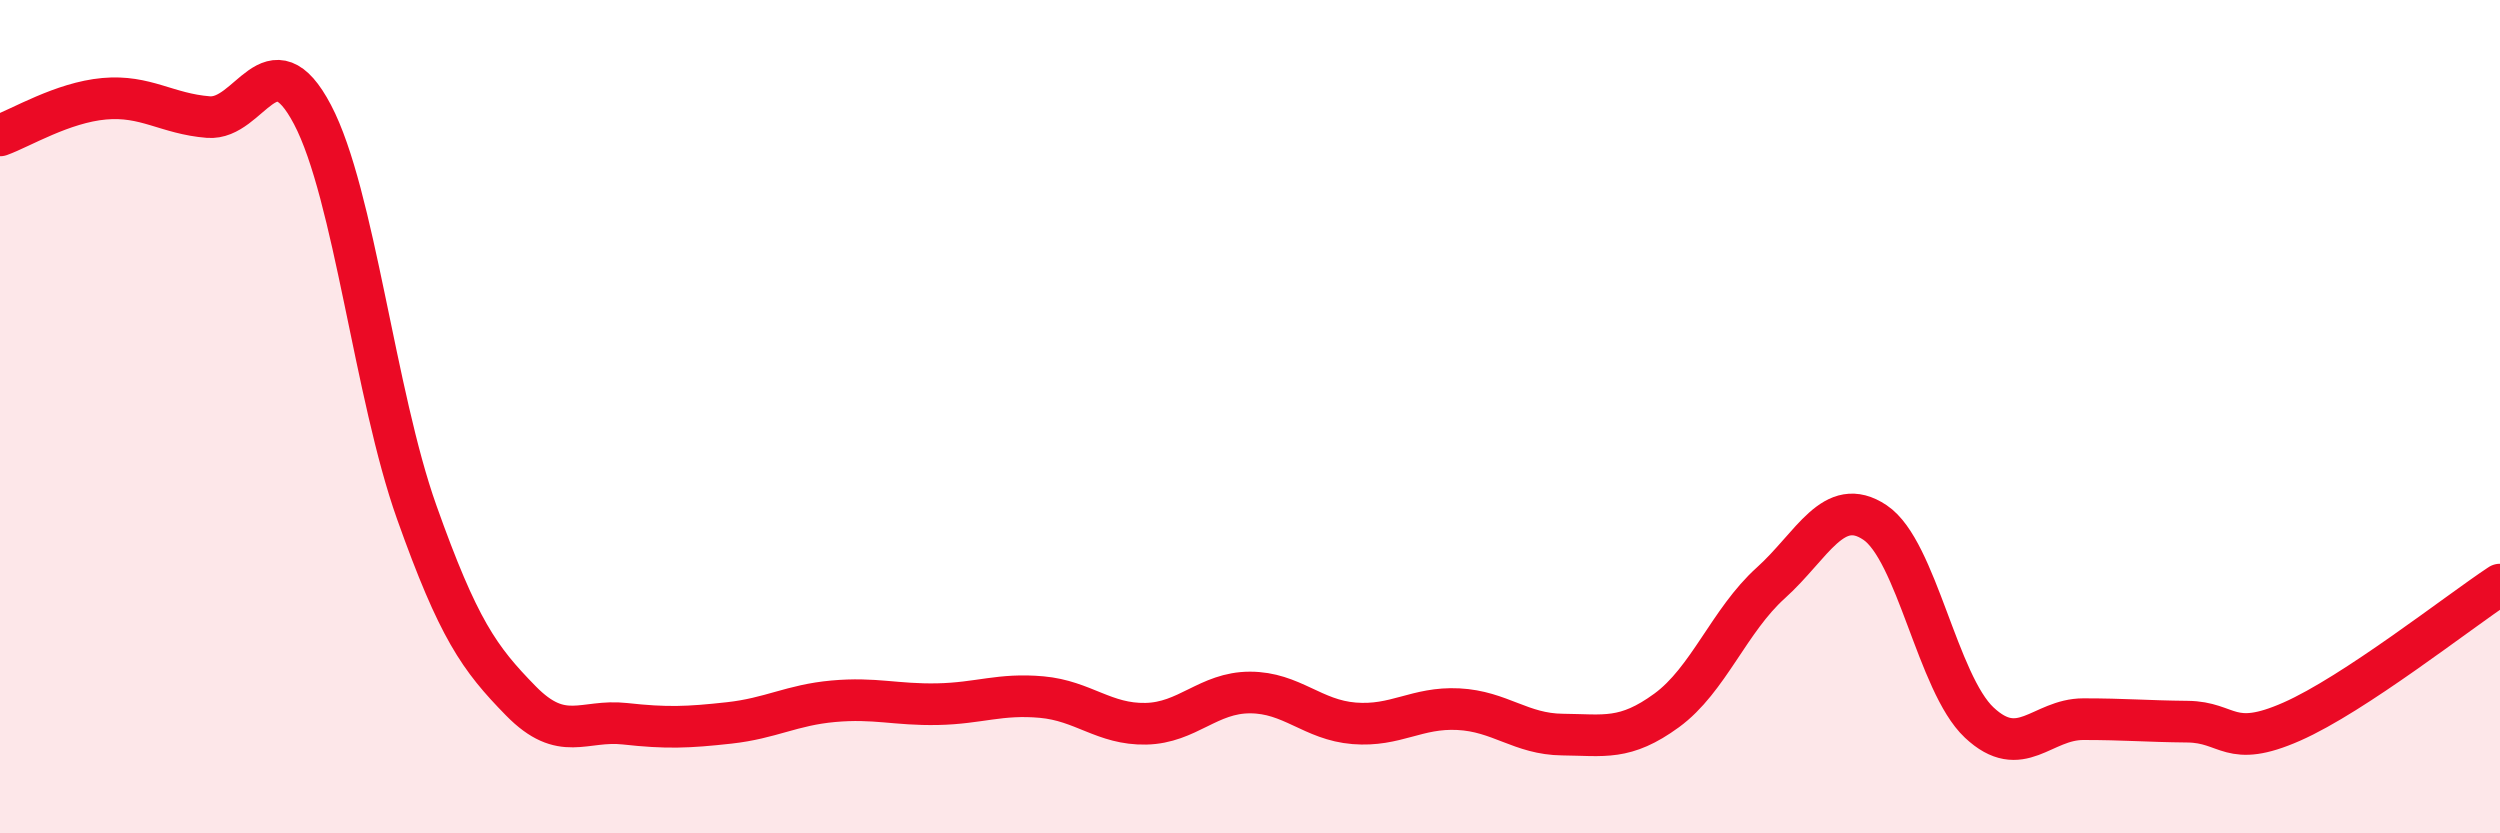
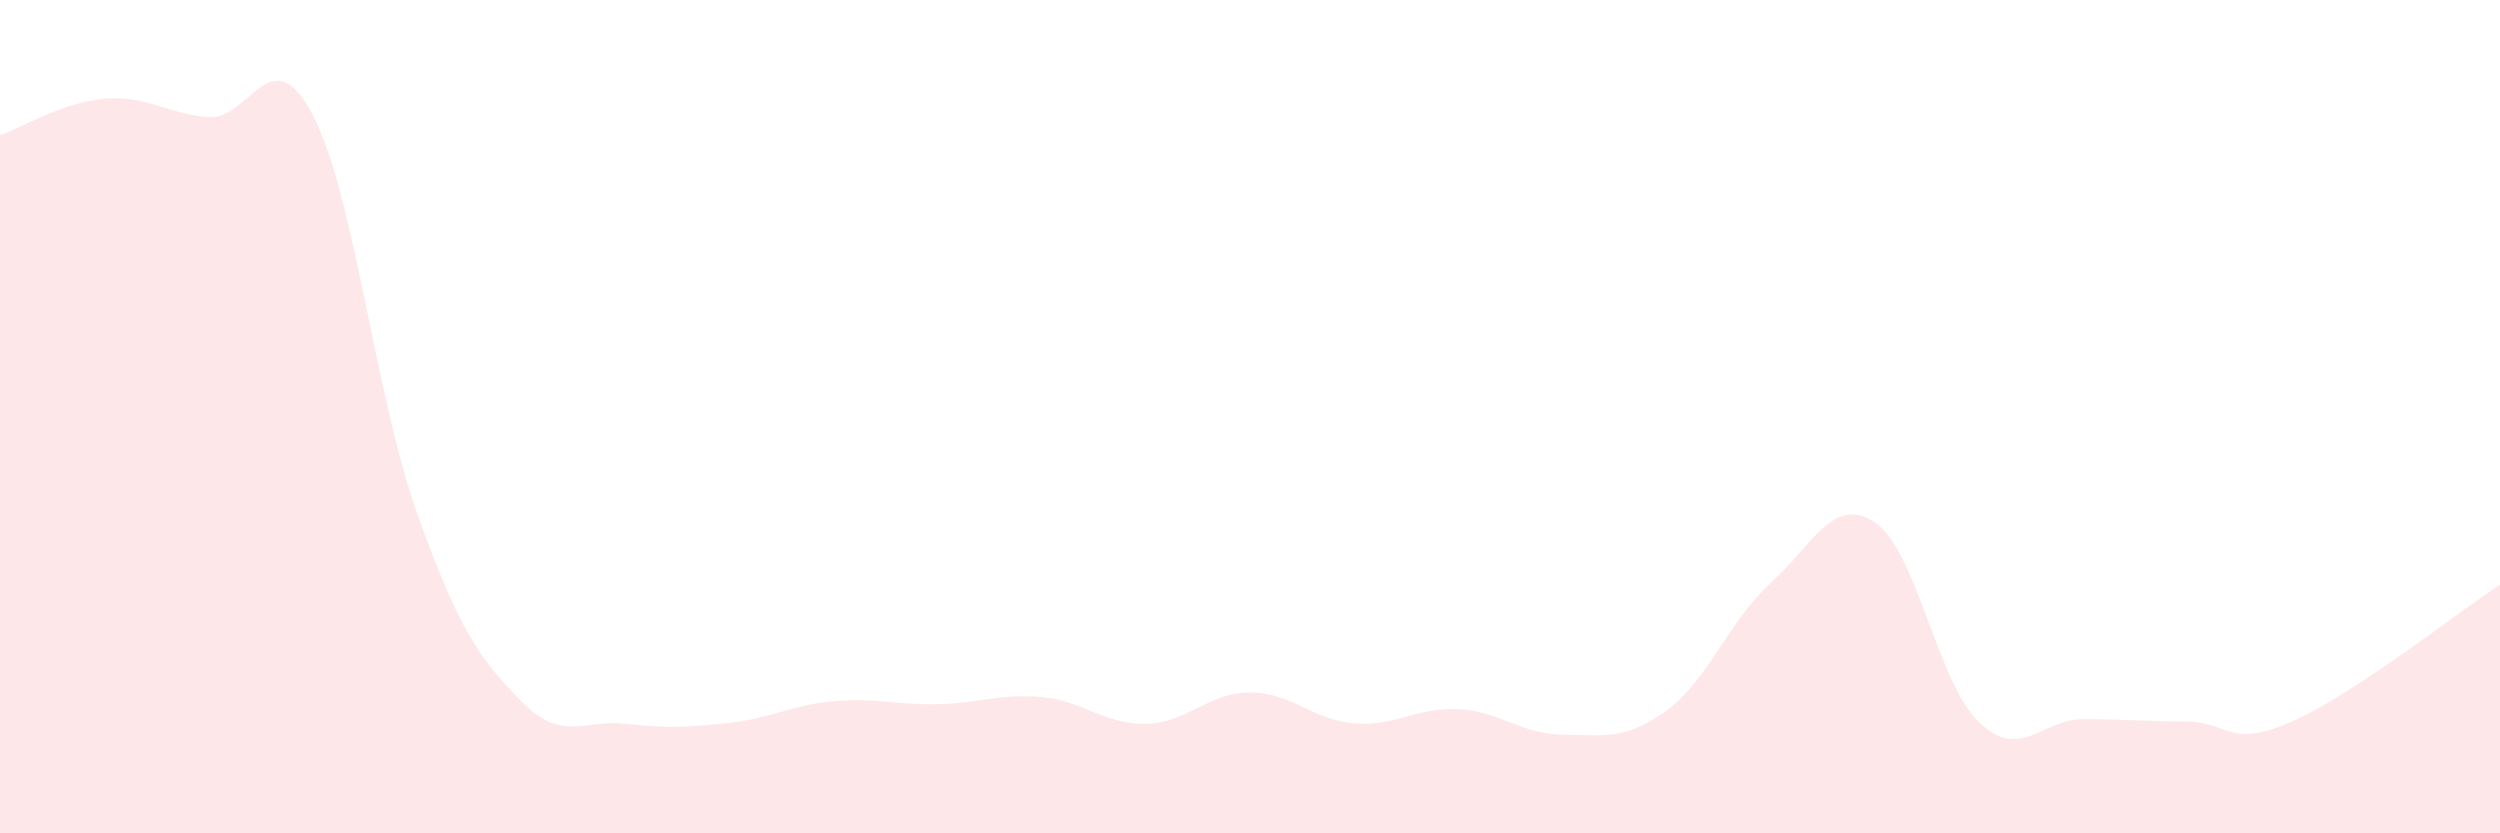
<svg xmlns="http://www.w3.org/2000/svg" width="60" height="20" viewBox="0 0 60 20">
  <path d="M 0,3.25 C 0.5,3.07 1.5,2.46 2.5,2.37 C 3.5,2.28 4,2.73 5,2.81 C 6,2.89 6.5,0.85 7.5,2.75 C 8.5,4.65 9,9.48 10,12.29 C 11,15.1 11.5,15.8 12.5,16.82 C 13.5,17.84 14,17.26 15,17.37 C 16,17.48 16.5,17.46 17.5,17.35 C 18.5,17.24 19,16.92 20,16.83 C 21,16.74 21.5,16.92 22.5,16.9 C 23.5,16.88 24,16.64 25,16.73 C 26,16.82 26.5,17.39 27.5,17.37 C 28.5,17.35 29,16.62 30,16.62 C 31,16.62 31.5,17.28 32.5,17.36 C 33.5,17.44 34,16.97 35,17.02 C 36,17.07 36.5,17.62 37.5,17.63 C 38.5,17.64 39,17.78 40,17.05 C 41,16.32 41.5,14.89 42.5,13.99 C 43.5,13.09 44,11.87 45,12.54 C 46,13.21 46.5,16.4 47.5,17.34 C 48.5,18.28 49,17.26 50,17.26 C 51,17.26 51.5,17.31 52.5,17.32 C 53.5,17.33 53.5,17.98 55,17.32 C 56.5,16.66 59,14.69 60,14.03L60 20L0 20Z" fill="#EB0A25" opacity="0.1" stroke-linecap="round" stroke-linejoin="round" />
-   <path d="M 0,3.25 C 0.5,3.07 1.5,2.46 2.5,2.37 C 3.5,2.28 4,2.73 5,2.81 C 6,2.89 6.5,0.85 7.5,2.75 C 8.5,4.65 9,9.48 10,12.29 C 11,15.1 11.5,15.8 12.5,16.82 C 13.5,17.84 14,17.26 15,17.37 C 16,17.48 16.5,17.46 17.5,17.35 C 18.5,17.24 19,16.92 20,16.83 C 21,16.74 21.5,16.92 22.5,16.9 C 23.5,16.88 24,16.64 25,16.73 C 26,16.82 26.5,17.39 27.5,17.37 C 28.5,17.35 29,16.62 30,16.62 C 31,16.62 31.5,17.28 32.5,17.36 C 33.5,17.44 34,16.97 35,17.02 C 36,17.07 36.5,17.62 37.5,17.63 C 38.5,17.64 39,17.78 40,17.05 C 41,16.32 41.5,14.89 42.5,13.99 C 43.5,13.09 44,11.87 45,12.54 C 46,13.21 46.5,16.4 47.5,17.34 C 48.5,18.28 49,17.26 50,17.26 C 51,17.26 51.5,17.31 52.5,17.32 C 53.5,17.33 53.5,17.98 55,17.32 C 56.5,16.66 59,14.69 60,14.03" stroke="#EB0A25" stroke-width="1" fill="none" stroke-linecap="round" stroke-linejoin="round" />
</svg>